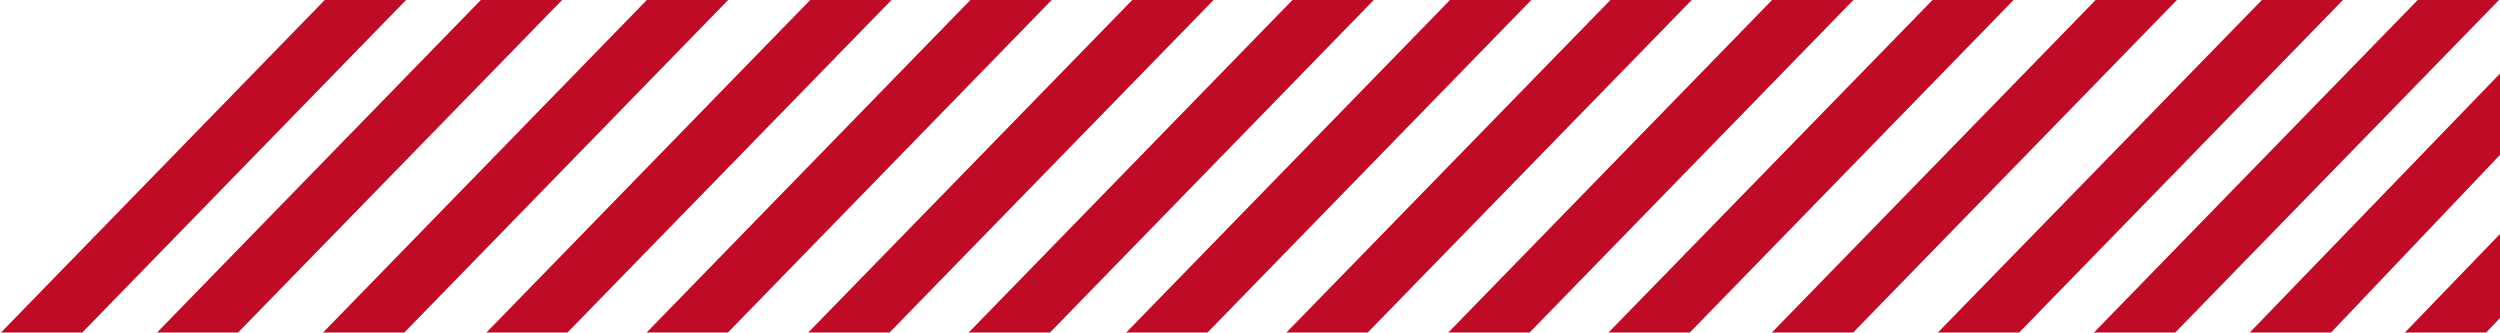
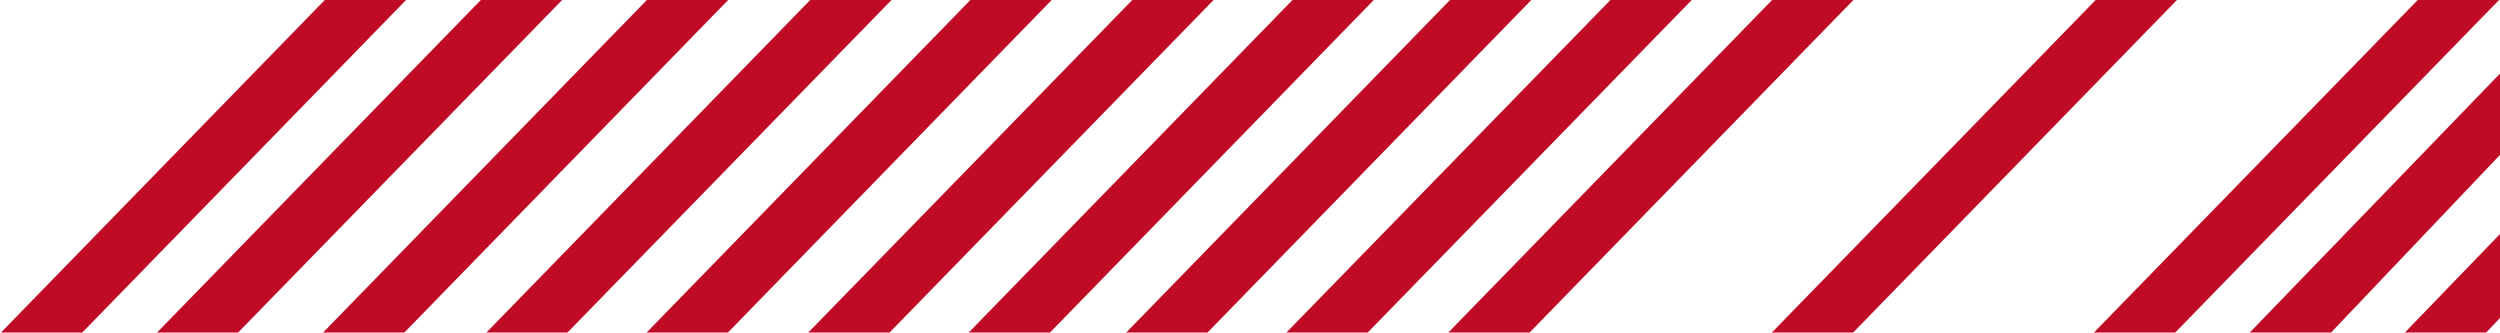
<svg xmlns="http://www.w3.org/2000/svg" version="1.1" id="Layer_1" x="0px" y="0px" viewBox="0 0 1030 137" style="enable-background:new 0 0 1030 137;" xml:space="preserve">
  <style type="text/css">
	.st0{fill-rule:evenodd;clip-rule:evenodd;fill:#C00B27;}
</style>
  <title>Group 7 Copy 2</title>
  <desc>Created with Sketch.</desc>
  <g id="Page-3">
    <g id="macbook-pro-15-copy-3" transform="translate(-455, -4022)">
      <g id="Group-7-Copy-2" transform="translate(455, 4022)">
        <g id="Group-12" transform="translate(746.5, 68.5) scale(1, -1) rotate(-180) translate(-746.5, -68.5) translate(463, 0)">
          <polygon id="Fill-2" class="st0" points="0.4,0 133.8,137 167.3,137 33.9,0     " />
          <polygon id="Fill-2_1_" class="st0" points="-0.2,63.6 69.6,137 103.1,137 -0.1,30.2     " />
          <polygon id="Fill-2_2_" class="st0" points="0,131 5.7,137 39.2,137 -0.2,96.2     " />
-           <polygon id="Fill-5" class="st0" points="200.4,0 333.8,137 367.3,137 233.8,0     " />
          <polygon id="Fill-6" class="st0" points="266.4,0 399.8,137 433.3,137 299.9,0     " />
          <polygon id="Fill-8" class="st0" points="333,0 466.5,137 500,137 366.5,0     " />
          <polygon id="Fill-9" class="st0" points="133.1,0 266.5,137 300,137 166.6,0     " />
          <polygon id="Fill-10" class="st0" points="399.1,0 532.5,137 566,137 432.6,0     " />
-           <polygon id="Fill-11" class="st0" points="64.7,0 198.1,137 231.6,137 98.1,0     " />
        </g>
        <g id="Group-12-Copy" transform="translate(283.5, 68.5) scale(1, -1) translate(-283.5, -68.5) ">
          <polygon class="st0" points="0.4,0 133.8,137 167.3,137 33.9,0     " />
          <polygon class="st0" points="200.4,0 333.8,137 367.3,137 233.8,0     " />
          <polygon class="st0" points="266.4,0 399.8,137 433.3,137 299.9,0     " />
          <polygon class="st0" points="333,0 466.5,137 500,137 366.5,0     " />
          <polygon class="st0" points="133.1,0 266.5,137 300,137 166.6,0     " />
          <polygon class="st0" points="399.1,0 532.5,137 566,137 432.6,0     " />
          <polygon class="st0" points="64.7,0 198.1,137 231.6,137 98.1,0     " />
        </g>
      </g>
    </g>
  </g>
</svg>